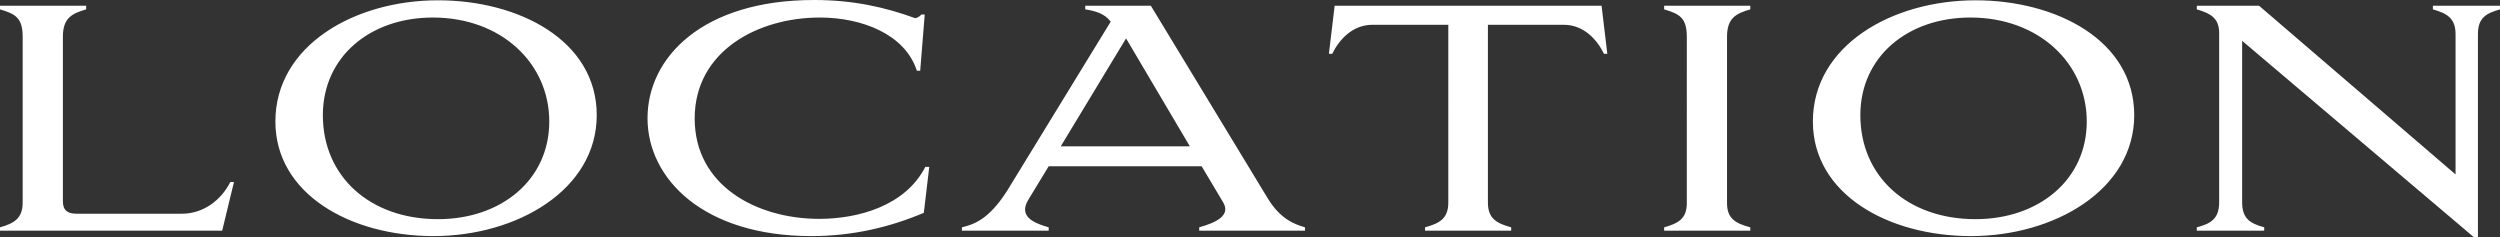
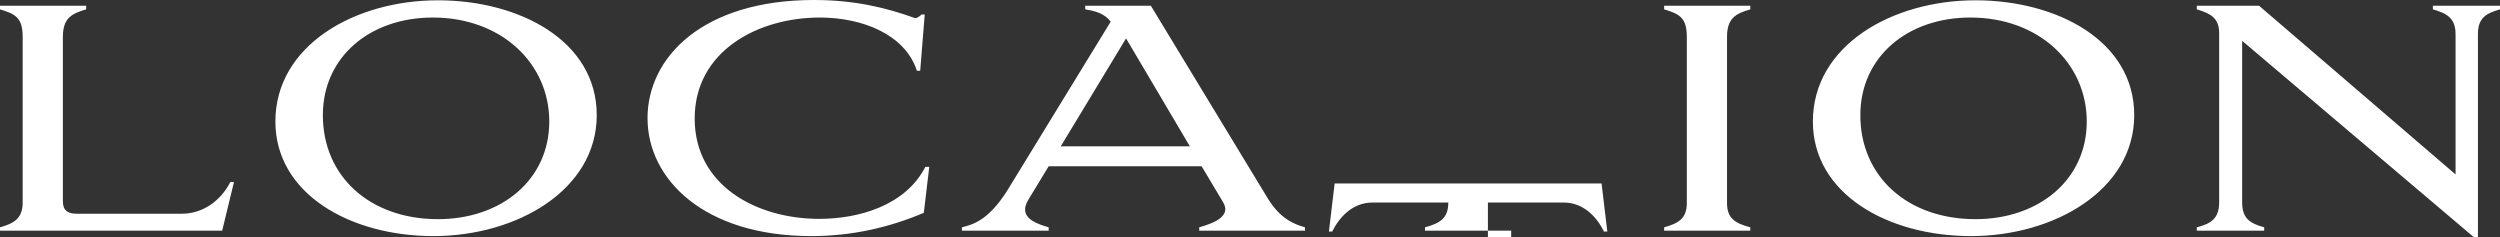
<svg xmlns="http://www.w3.org/2000/svg" id="_レイヤー_2" viewBox="0 0 165.4 15.7">
  <rect x="0" y="0" width="165.4" height="15.7" fill="#333333" stroke="none" />
  <defs>
    <style>.cls-1{fill:#fff;stroke-width:0px;}</style>
  </defs>
  <g id="PC">
-     <path class="cls-1" d="M14.7,15.26H0v-.22c.92-.26,1.5-.58,1.5-1.64V2.44c0-1.26-.48-1.52-1.5-1.82v-.24h5.7v.24c-.98.28-1.54.6-1.54,1.82v10.88c0,.64.36.82.92.82h6.96c1.36,0,2.56-.84,3.2-2.1h.24l-.78,3.22ZM28.98.02c5.36,0,10.5,2.66,10.5,7.6s-5.28,8-10.8,8-10.46-2.8-10.46-7.58C18.22,3.02,23.44.02,28.98.02ZM28.98,14.5c4.18,0,7.36-2.6,7.36-6.46s-3.18-6.88-7.7-6.88c-4.16,0-7.28,2.6-7.28,6.46,0,4.06,3.12,6.88,7.62,6.88ZM54.2,14.48c2.58,0,5.7-.86,7.02-3.44h.26l-.36,3.04c-2.26.96-4.74,1.54-7.44,1.54-7.12,0-10.84-3.78-10.84-7.8s3.64-7.82,11.02-7.82c2.64,0,4.76.5,6.68,1.2.12,0,.3-.1.42-.24h.22l-.3,3.72h-.22c-.78-2.42-3.64-3.52-6.42-3.52-4.1,0-8.28,2.22-8.28,6.68s4.12,6.64,8.24,6.64ZM79.5,11h-10.12l-1.36,2.24c-.14.24-.2.44-.2.62,0,.66.8.96,1.56,1.18v.22h-5.74v-.22c.68-.18,1.7-.4,2.98-2.4l6.86-11.2-.04-.06c-.38-.48-.98-.66-1.64-.76v-.24h4.34l7.72,12.72c.86,1.42,1.8,1.74,2.48,1.94v.22h-7v-.22c1.06-.3,2.12-.76,1.58-1.66l-1.42-2.38ZM70.18,9.68h8.54l-4.22-7.14-4.32,7.14ZM99.98,15.04v.22h-5.7v-.22c.94-.26,1.54-.56,1.54-1.64V1.64h-5.02c-1.32,0-2.2.98-2.66,1.92h-.22l.38-3.18h17.66l.38,3.18h-.22c-.46-.94-1.34-1.92-2.66-1.92h-5.02v11.76c0,1.08.6,1.38,1.54,1.64ZM115.8.38v.24c-.98.28-1.54.6-1.54,1.82v11c0,1.02.56,1.34,1.54,1.6v.22h-5.7v-.22c.92-.26,1.5-.56,1.5-1.6V2.44c0-1.26-.48-1.52-1.5-1.82v-.24h5.7ZM130.7.02c5.36,0,10.5,2.66,10.5,7.6s-5.28,8-10.8,8-10.46-2.8-10.46-7.58C119.94,3.02,125.16.02,130.7.02ZM130.7,14.5c4.18,0,7.36-2.6,7.36-6.46s-3.18-6.88-7.7-6.88c-4.16,0-7.28,2.6-7.28,6.46,0,4.06,3.12,6.88,7.62,6.88ZM163.94,15.7h-.26l-15.34-13v10.68c0,1.1.54,1.4,1.46,1.66v.22h-4.46v-.22c.92-.24,1.48-.56,1.48-1.66V2.18c0-1-.6-1.3-1.48-1.56v-.24h4.12l13,11.16V2.26c0-1.08-.6-1.38-1.5-1.64v-.24h4.44v.24c-.92.26-1.46.56-1.46,1.64v13.44Z" />
+     <path class="cls-1" d="M14.7,15.26H0v-.22c.92-.26,1.5-.58,1.5-1.64V2.44c0-1.26-.48-1.52-1.5-1.82v-.24h5.7v.24c-.98.28-1.54.6-1.54,1.82v10.88c0,.64.36.82.92.82h6.96c1.36,0,2.56-.84,3.2-2.1h.24l-.78,3.22ZM28.98.02c5.36,0,10.5,2.66,10.5,7.6s-5.28,8-10.8,8-10.46-2.8-10.46-7.58C18.22,3.02,23.44.02,28.98.02ZM28.98,14.5c4.18,0,7.36-2.6,7.36-6.46s-3.18-6.88-7.7-6.88c-4.16,0-7.28,2.6-7.28,6.46,0,4.06,3.12,6.88,7.62,6.88ZM54.2,14.48c2.58,0,5.7-.86,7.02-3.44h.26l-.36,3.04c-2.26.96-4.74,1.54-7.44,1.54-7.12,0-10.84-3.78-10.84-7.8s3.64-7.82,11.02-7.82c2.64,0,4.76.5,6.68,1.2.12,0,.3-.1.42-.24h.22l-.3,3.72h-.22c-.78-2.42-3.64-3.52-6.42-3.52-4.1,0-8.28,2.22-8.28,6.68s4.12,6.64,8.24,6.64ZM79.5,11h-10.12l-1.36,2.24c-.14.24-.2.44-.2.62,0,.66.8.96,1.56,1.18v.22h-5.74v-.22c.68-.18,1.7-.4,2.98-2.4l6.86-11.2-.04-.06c-.38-.48-.98-.66-1.64-.76v-.24h4.34l7.72,12.72c.86,1.42,1.8,1.74,2.48,1.94v.22h-7v-.22c1.06-.3,2.12-.76,1.58-1.66l-1.42-2.38ZM70.18,9.68h8.54l-4.22-7.14-4.32,7.14ZM99.98,15.04v.22h-5.7v-.22c.94-.26,1.54-.56,1.54-1.64h-5.02c-1.32,0-2.2.98-2.66,1.92h-.22l.38-3.18h17.66l.38,3.18h-.22c-.46-.94-1.34-1.92-2.66-1.92h-5.02v11.76c0,1.08.6,1.38,1.54,1.64ZM115.8.38v.24c-.98.28-1.54.6-1.54,1.82v11c0,1.02.56,1.34,1.54,1.6v.22h-5.7v-.22c.92-.26,1.5-.56,1.5-1.6V2.44c0-1.26-.48-1.52-1.5-1.82v-.24h5.7ZM130.7.02c5.36,0,10.5,2.66,10.5,7.6s-5.28,8-10.8,8-10.46-2.8-10.46-7.58C119.94,3.02,125.16.02,130.7.02ZM130.7,14.5c4.18,0,7.36-2.6,7.36-6.46s-3.18-6.88-7.7-6.88c-4.16,0-7.28,2.6-7.28,6.46,0,4.06,3.12,6.88,7.62,6.88ZM163.94,15.7h-.26l-15.34-13v10.68c0,1.1.54,1.4,1.46,1.66v.22h-4.46v-.22c.92-.24,1.48-.56,1.48-1.66V2.18c0-1-.6-1.3-1.48-1.56v-.24h4.12l13,11.16V2.26c0-1.08-.6-1.38-1.5-1.64v-.24h4.44v.24c-.92.26-1.46.56-1.46,1.64v13.44Z" />
  </g>
</svg>